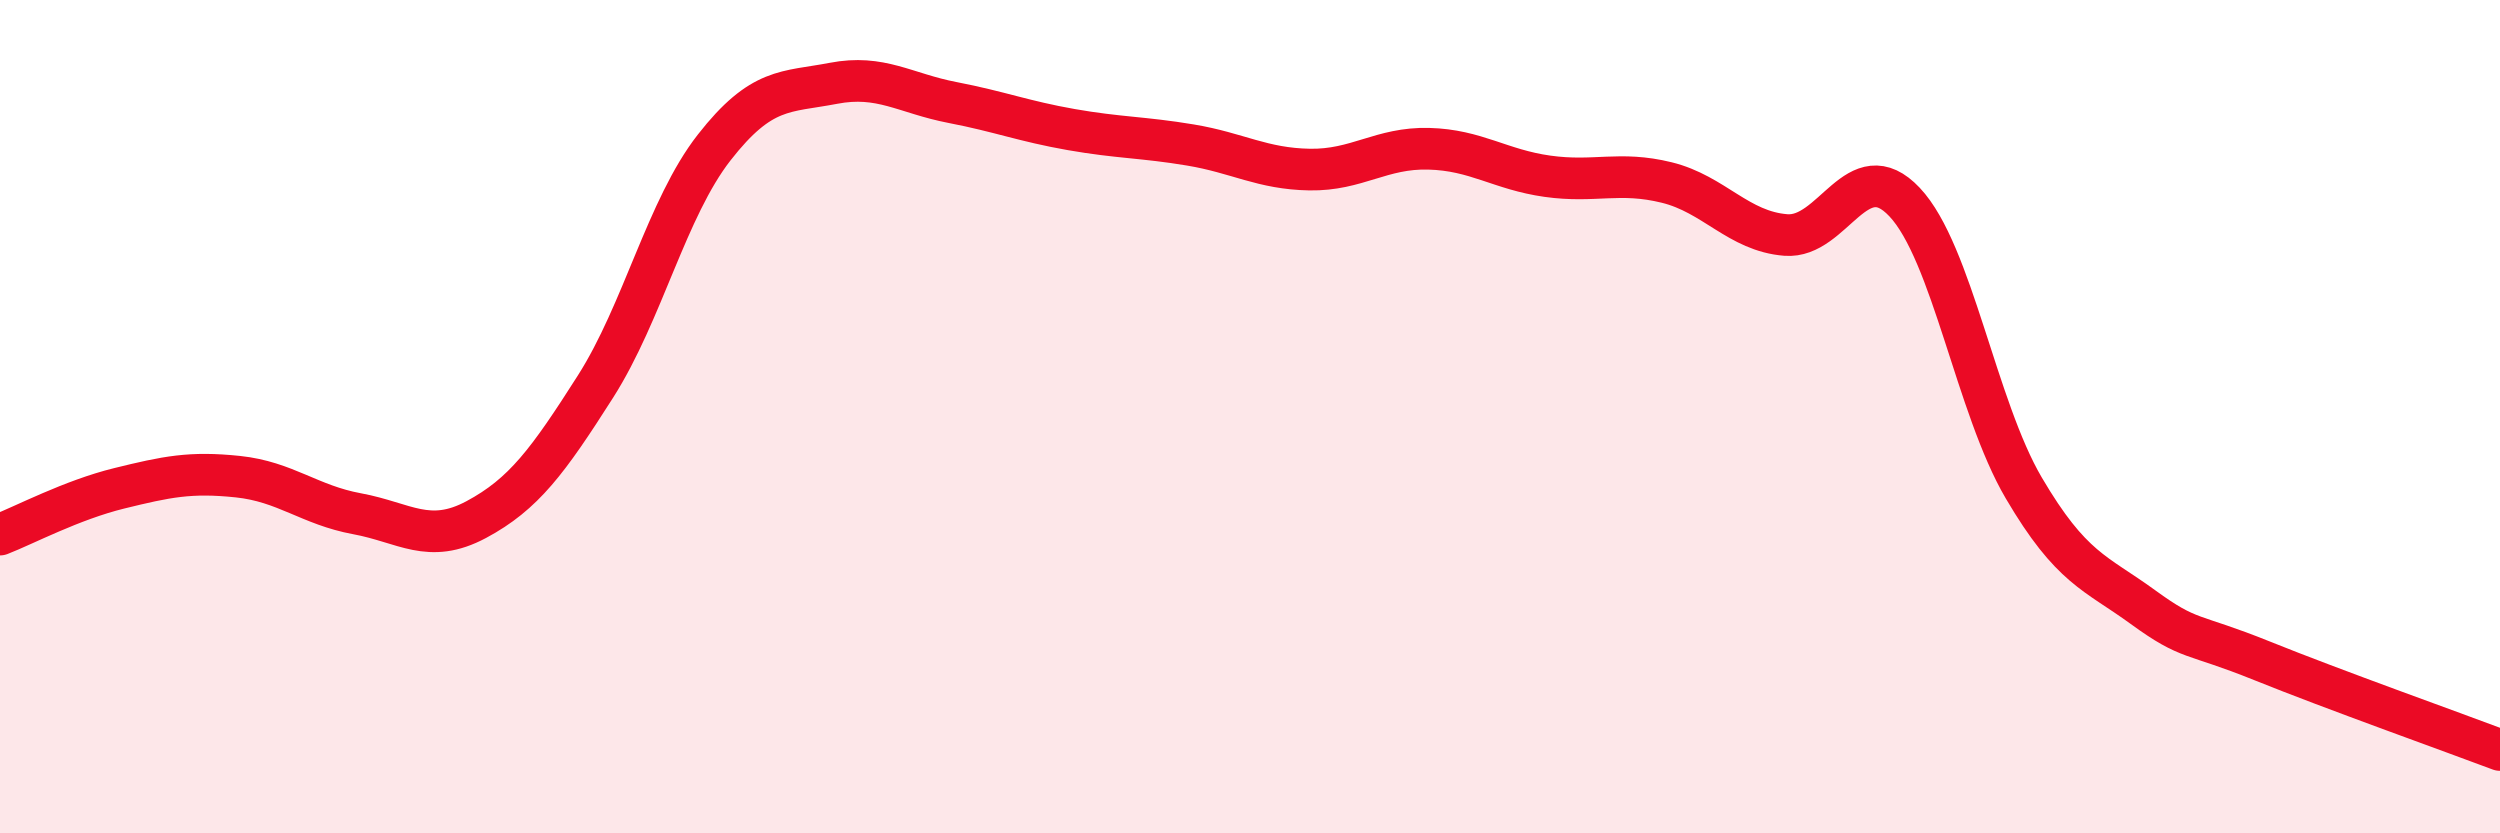
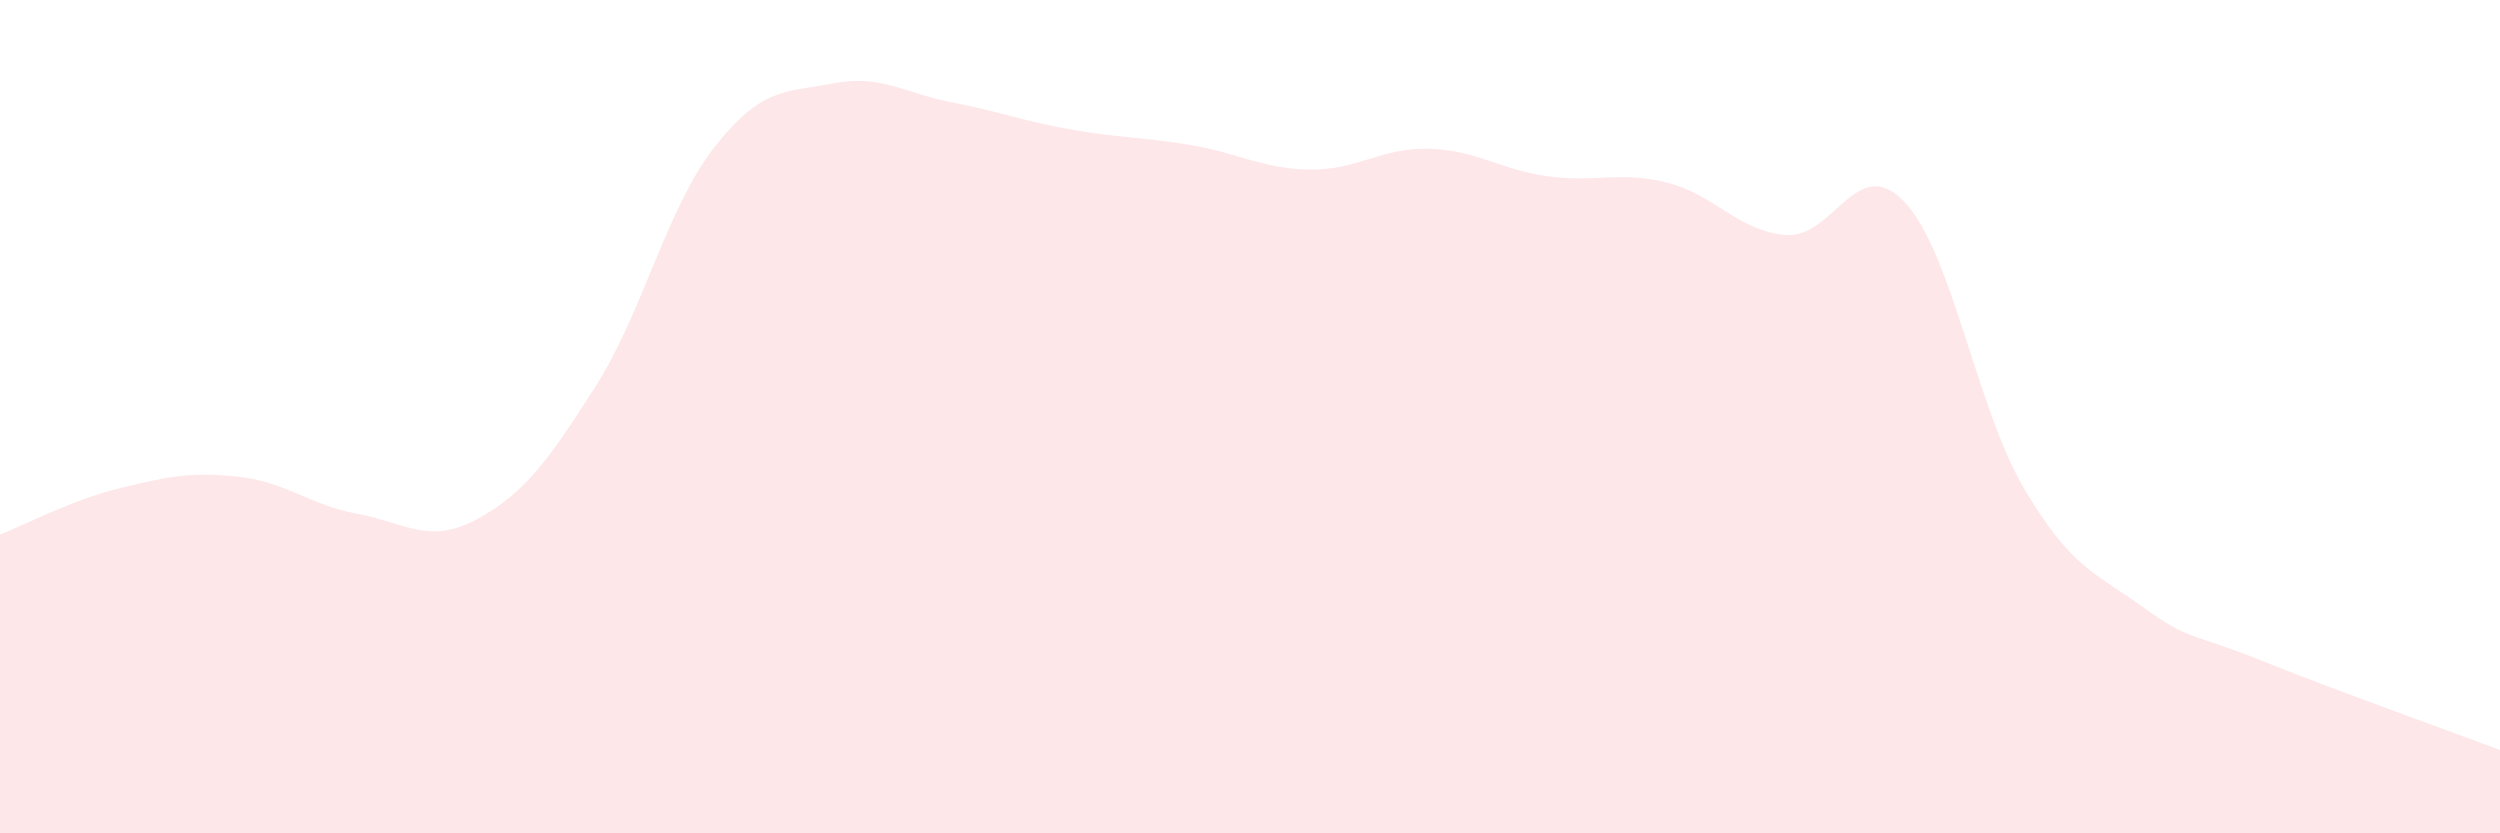
<svg xmlns="http://www.w3.org/2000/svg" width="60" height="20" viewBox="0 0 60 20">
  <path d="M 0,12.83 C 0.57,12.61 1.72,12 2.86,11.72 C 4,11.44 4.57,11.32 5.71,11.44 C 6.85,11.56 7.43,12.12 8.57,12.33 C 9.71,12.54 10.29,13.08 11.43,12.47 C 12.57,11.86 13.15,11.07 14.29,9.28 C 15.43,7.49 16,5 17.14,3.54 C 18.28,2.08 18.86,2.22 20,2 C 21.14,1.78 21.72,2.24 22.86,2.46 C 24,2.68 24.57,2.91 25.71,3.11 C 26.85,3.31 27.43,3.29 28.57,3.48 C 29.71,3.67 30.29,4.05 31.43,4.07 C 32.57,4.09 33.15,3.54 34.29,3.57 C 35.43,3.6 36,4.07 37.14,4.23 C 38.28,4.39 38.86,4.1 40,4.38 C 41.14,4.66 41.72,5.55 42.86,5.64 C 44,5.73 44.57,3.64 45.71,4.85 C 46.85,6.06 47.43,9.77 48.57,11.71 C 49.71,13.65 50.29,13.74 51.43,14.57 C 52.57,15.4 52.58,15.17 54.29,15.86 C 56,16.55 58.86,17.57 60,18L60 20L0 20Z" fill="#EB0A25" opacity="0.1" stroke-linecap="round" stroke-linejoin="round" />
-   <path d="M 0,12.83 C 0.57,12.61 1.72,12 2.86,11.72 C 4,11.44 4.57,11.32 5.71,11.44 C 6.85,11.56 7.43,12.12 8.57,12.33 C 9.71,12.54 10.29,13.08 11.43,12.47 C 12.57,11.86 13.15,11.07 14.29,9.28 C 15.43,7.49 16,5 17.14,3.54 C 18.28,2.08 18.86,2.22 20,2 C 21.14,1.78 21.72,2.24 22.86,2.46 C 24,2.68 24.57,2.91 25.71,3.11 C 26.85,3.31 27.43,3.29 28.57,3.48 C 29.71,3.67 30.29,4.05 31.43,4.07 C 32.57,4.09 33.15,3.54 34.29,3.57 C 35.43,3.6 36,4.07 37.14,4.23 C 38.28,4.39 38.86,4.1 40,4.38 C 41.14,4.66 41.72,5.55 42.86,5.64 C 44,5.73 44.57,3.64 45.71,4.85 C 46.85,6.06 47.43,9.77 48.57,11.71 C 49.71,13.65 50.29,13.74 51.43,14.57 C 52.57,15.4 52.58,15.17 54.29,15.86 C 56,16.55 58.86,17.57 60,18" stroke="#EB0A25" stroke-width="1" fill="none" stroke-linecap="round" stroke-linejoin="round" />
</svg>